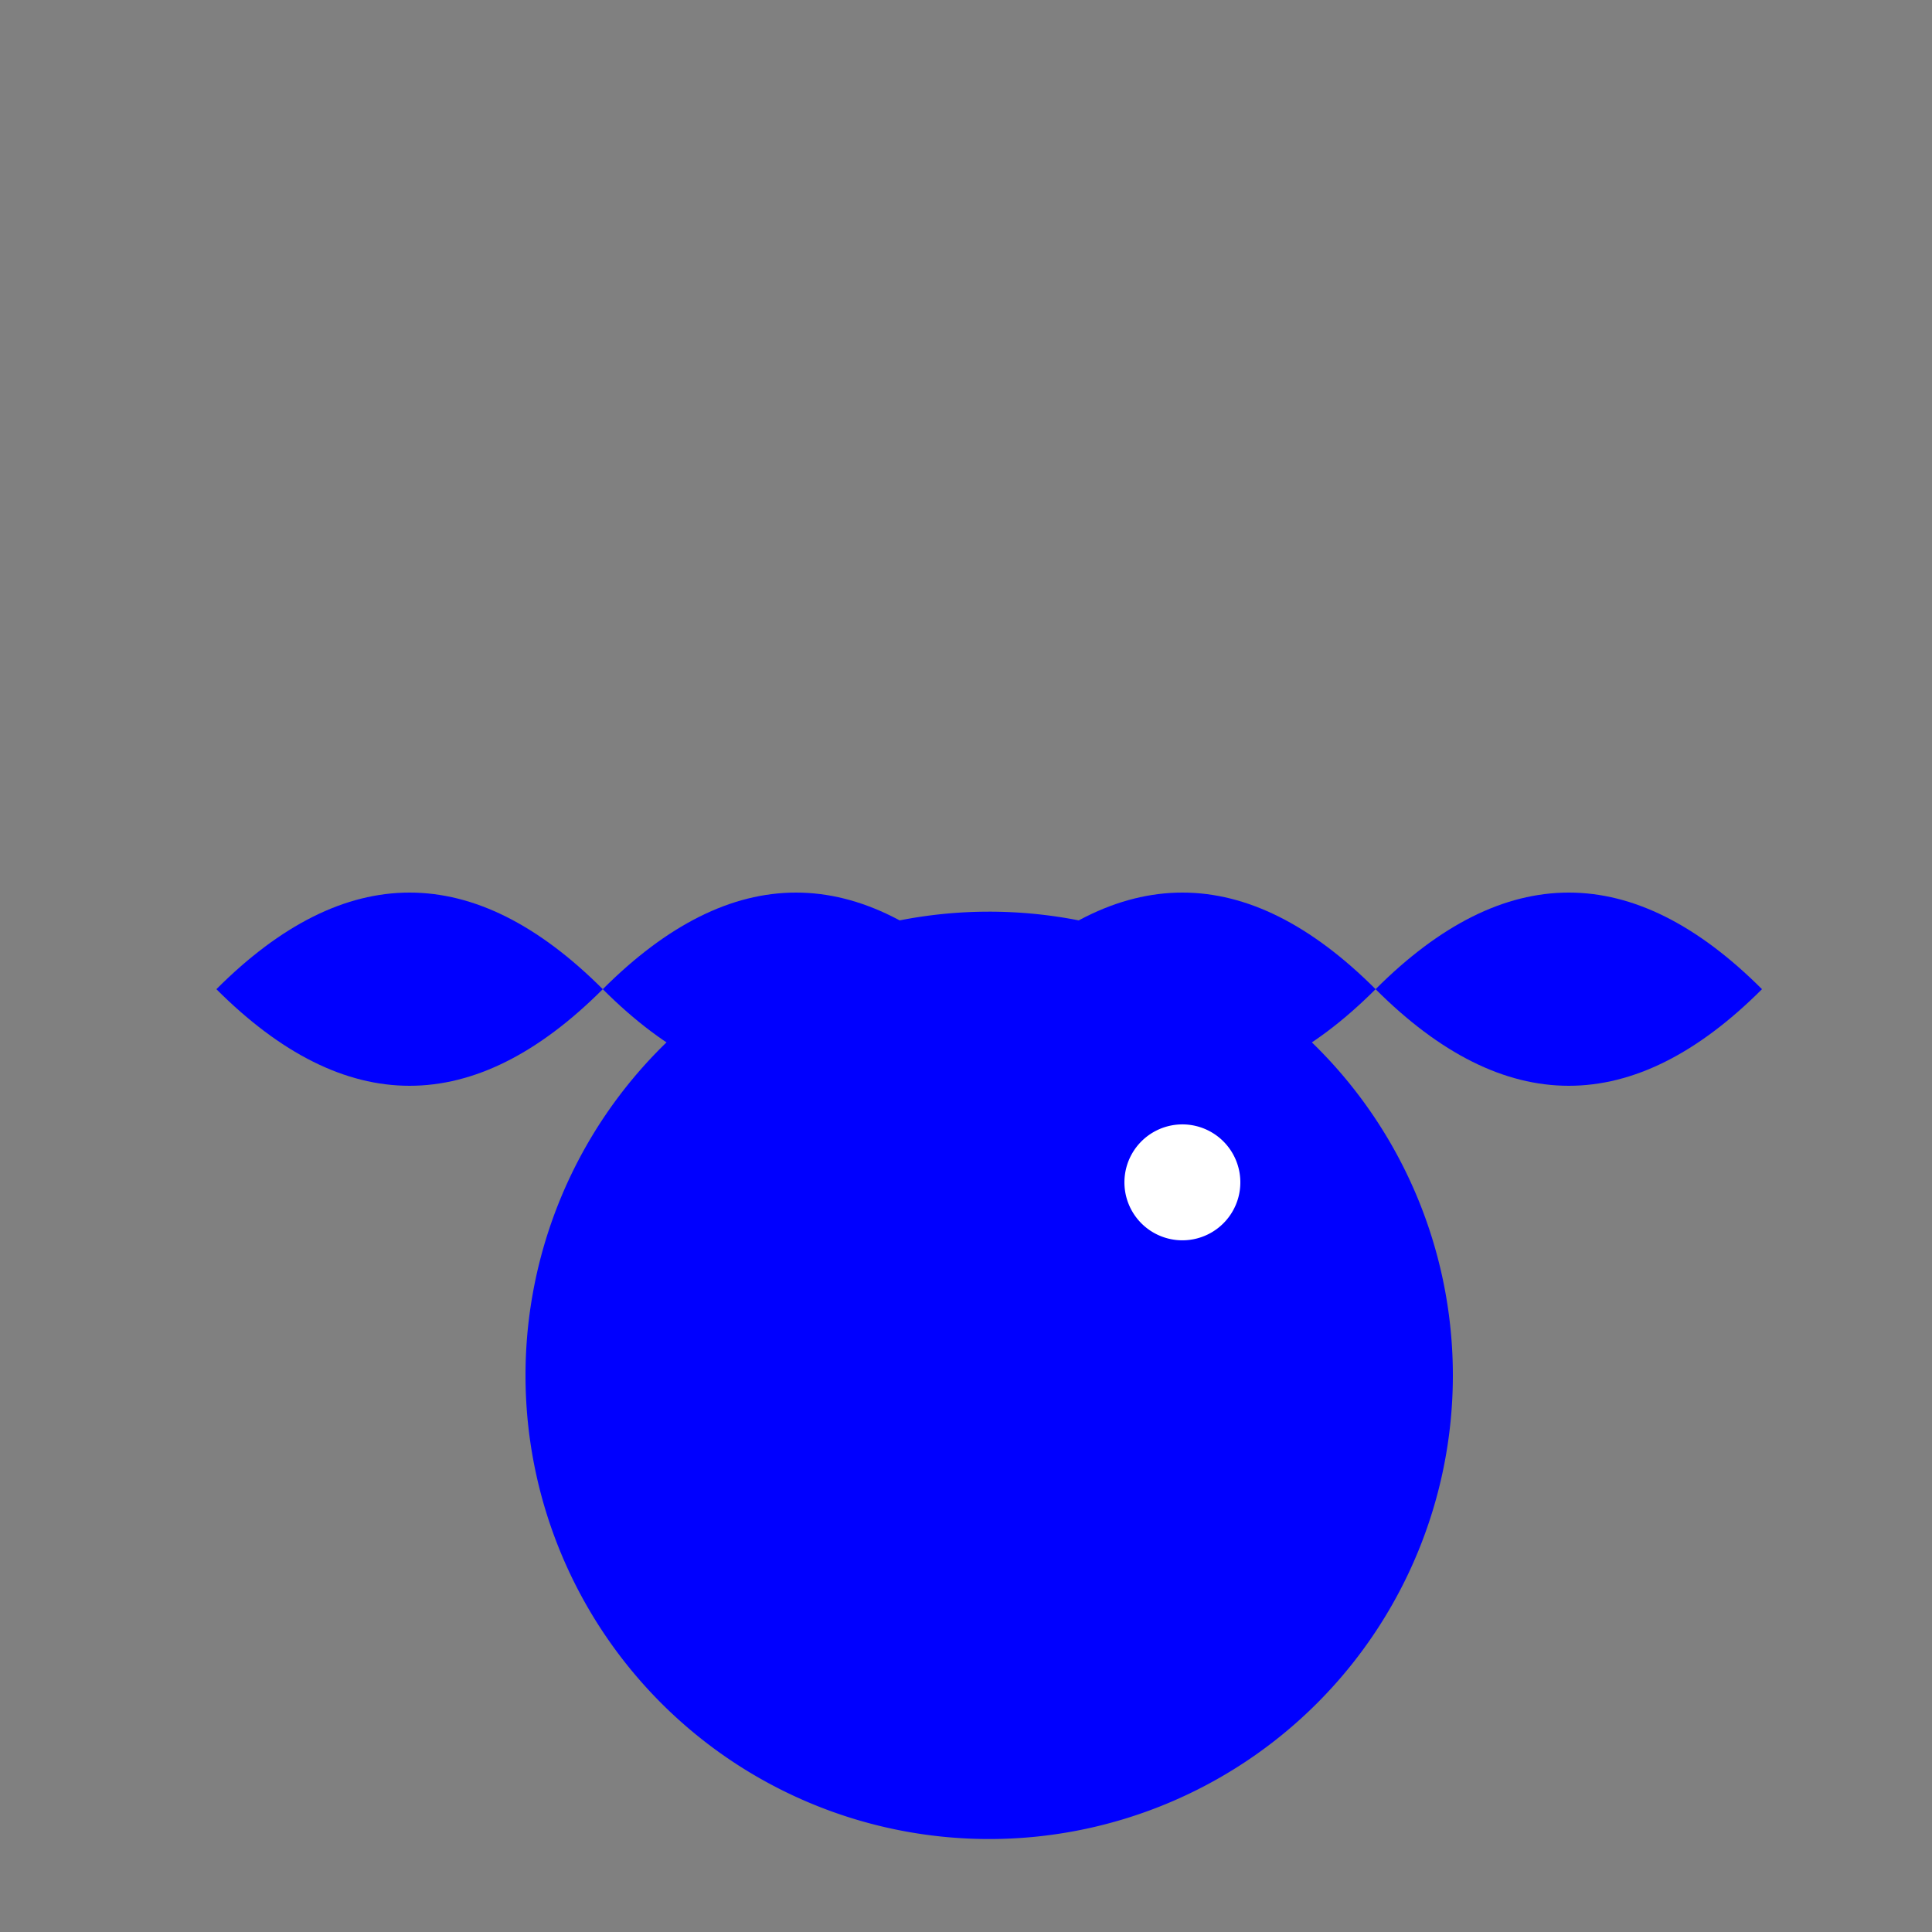
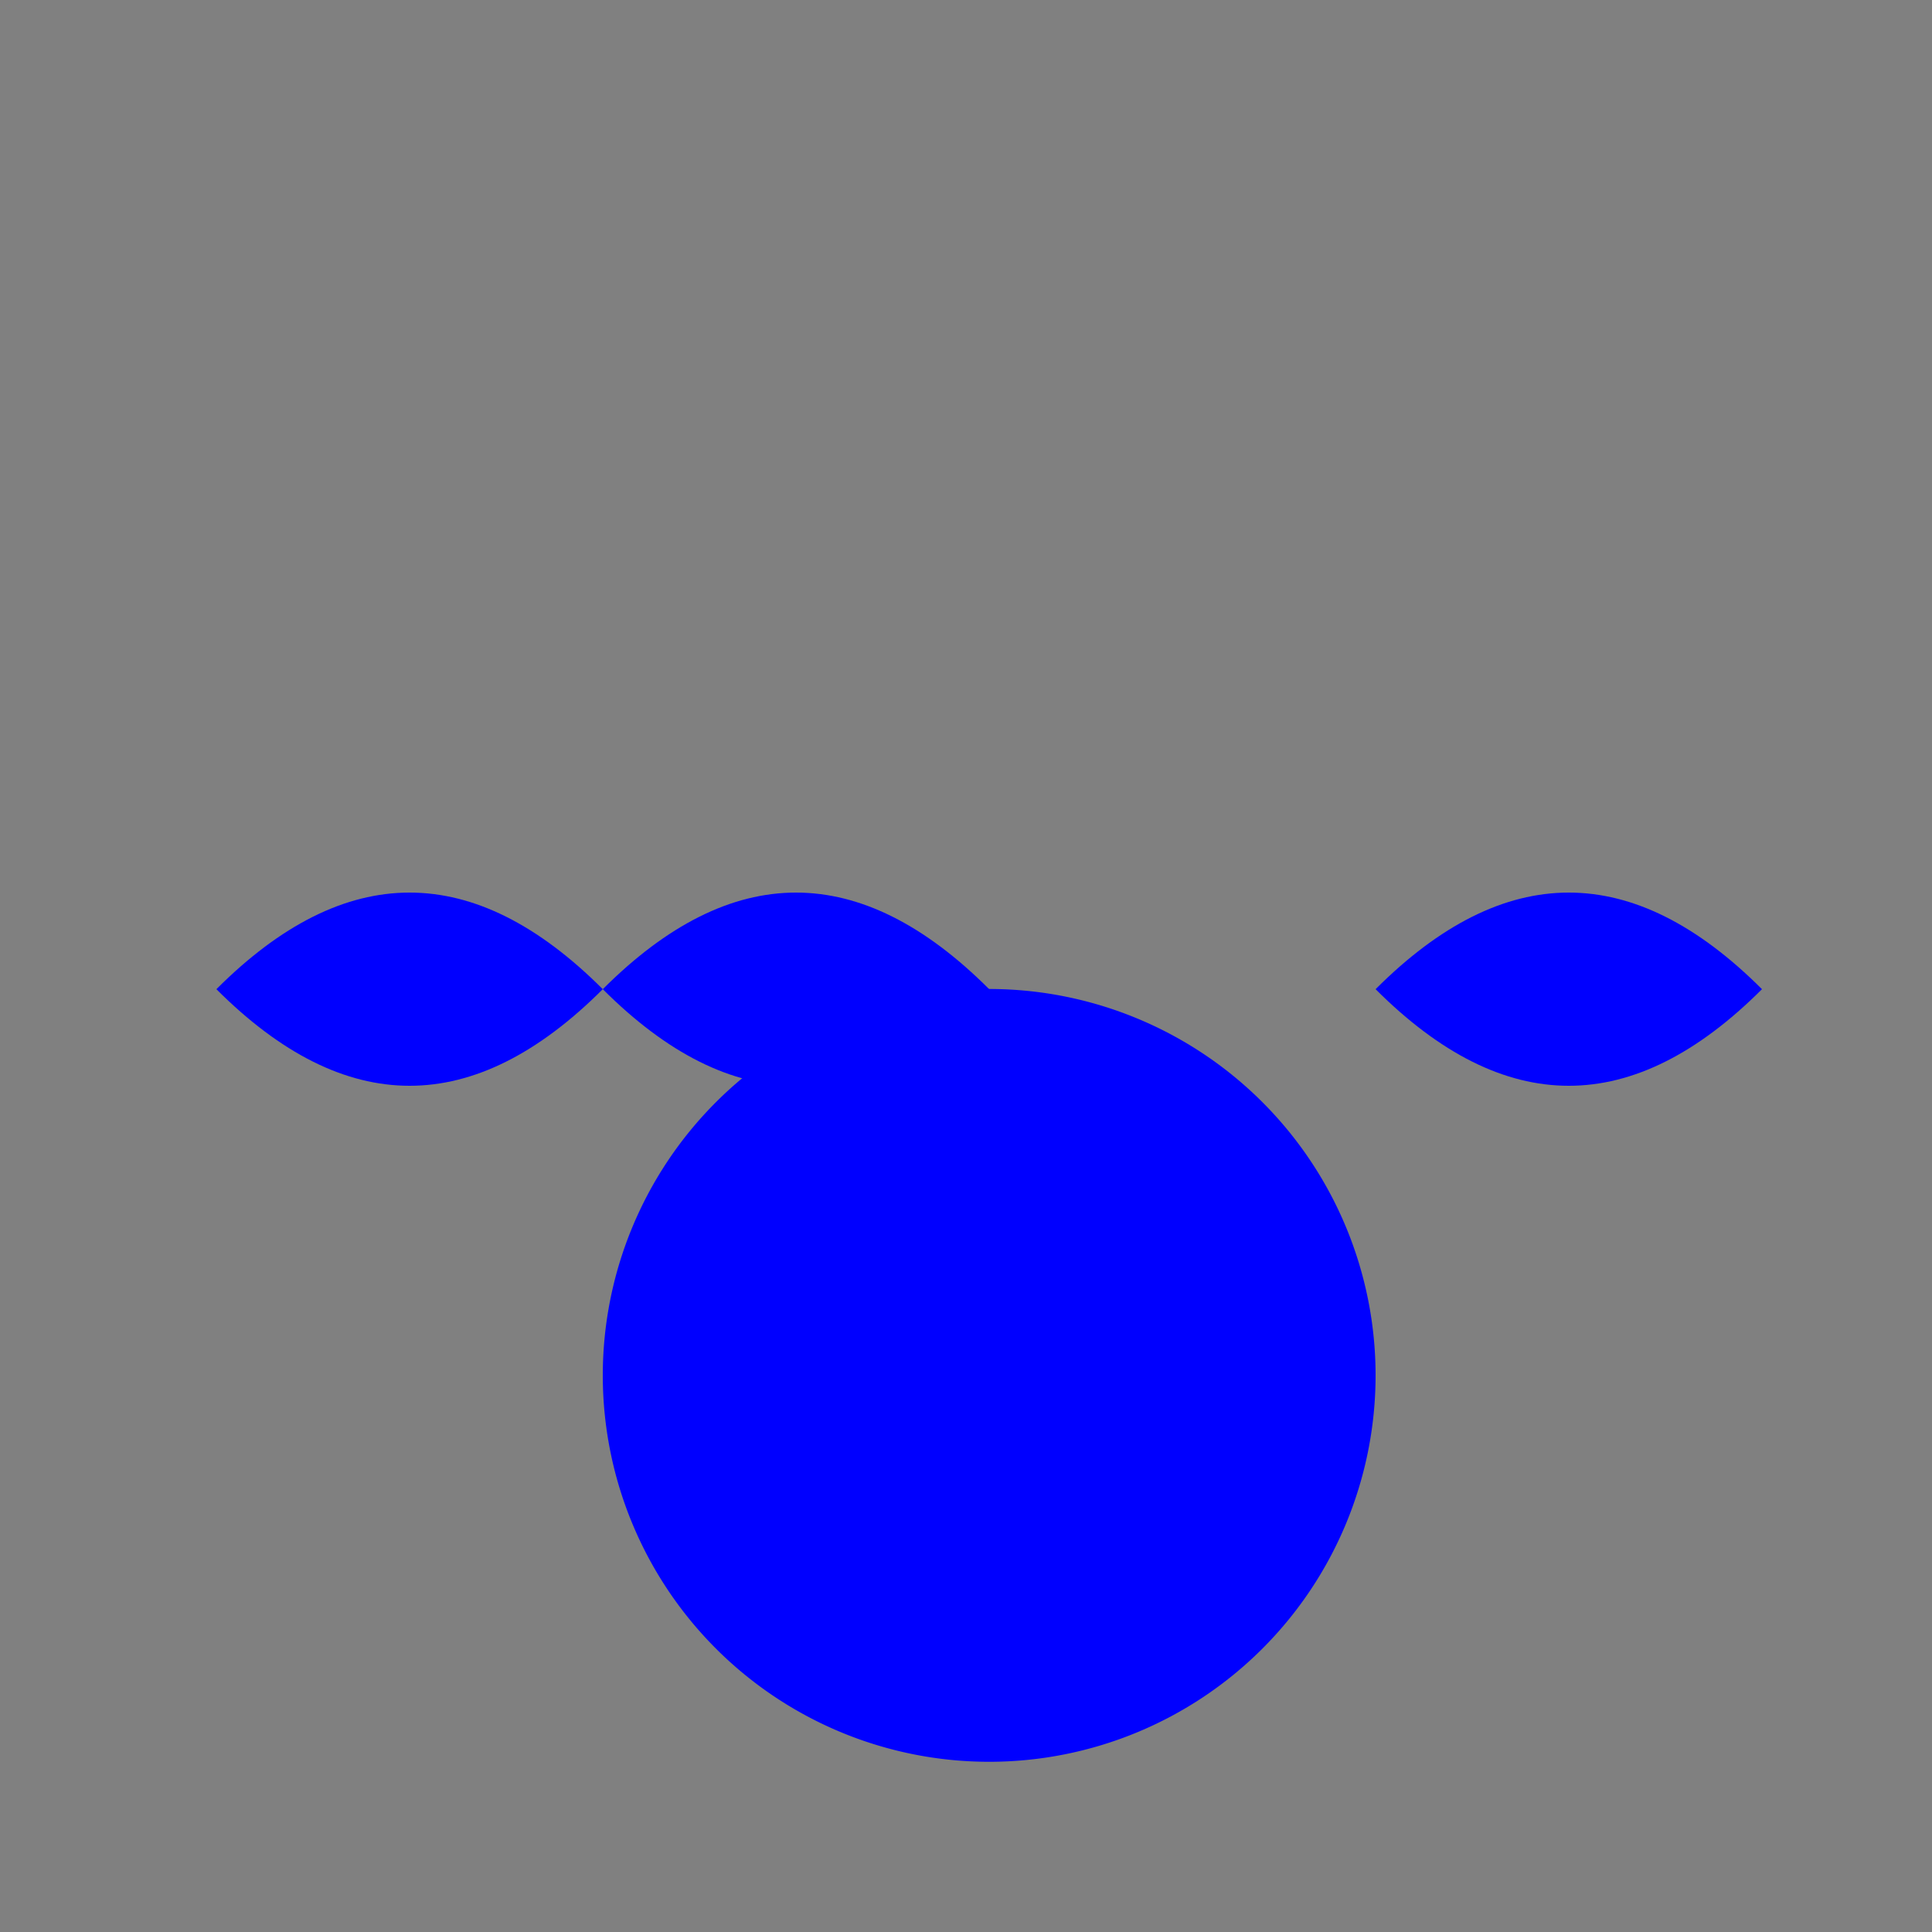
<svg xmlns="http://www.w3.org/2000/svg" width="500" height="500">
  <rect width="100%" height="100%" fill="#808080" stroke="none" />
  <defs />
  <g>
    <path fill="blue" stroke="none" paint-order="stroke fill markers" d=" M 356 356 A 100 100 0 1 1 356 355.9" />
    <path fill="blue" stroke="none" paint-order="stroke fill markers" d=" M 256 256 Q 206 206 156 256 Q 206 306 256 256" />
    <path fill="blue" stroke="none" paint-order="stroke fill markers" d=" M 156 256 Q 106 206 56 256 Q 106 306 156 256" />
-     <path fill="white" stroke="none" paint-order="stroke fill markers" d=" M 216 306 A 10 10 0 1 1 216 305.99" />
-     <path fill="blue" stroke="none" paint-order="stroke fill markers" d=" M 376 356 A 120 120 0 1 1 376 355.88" />
-     <path fill="blue" stroke="none" paint-order="stroke fill markers" d=" M 256 256 Q 306 206 356 256 Q 306 306 256 256" />
    <path fill="blue" stroke="none" paint-order="stroke fill markers" d=" M 356 256 Q 406 206 456 256 Q 406 306 356 256" />
-     <path fill="white" stroke="none" paint-order="stroke fill markers" d=" M 321 306 A 15 15 0 1 1 321 305.985" />
  </g>
</svg>